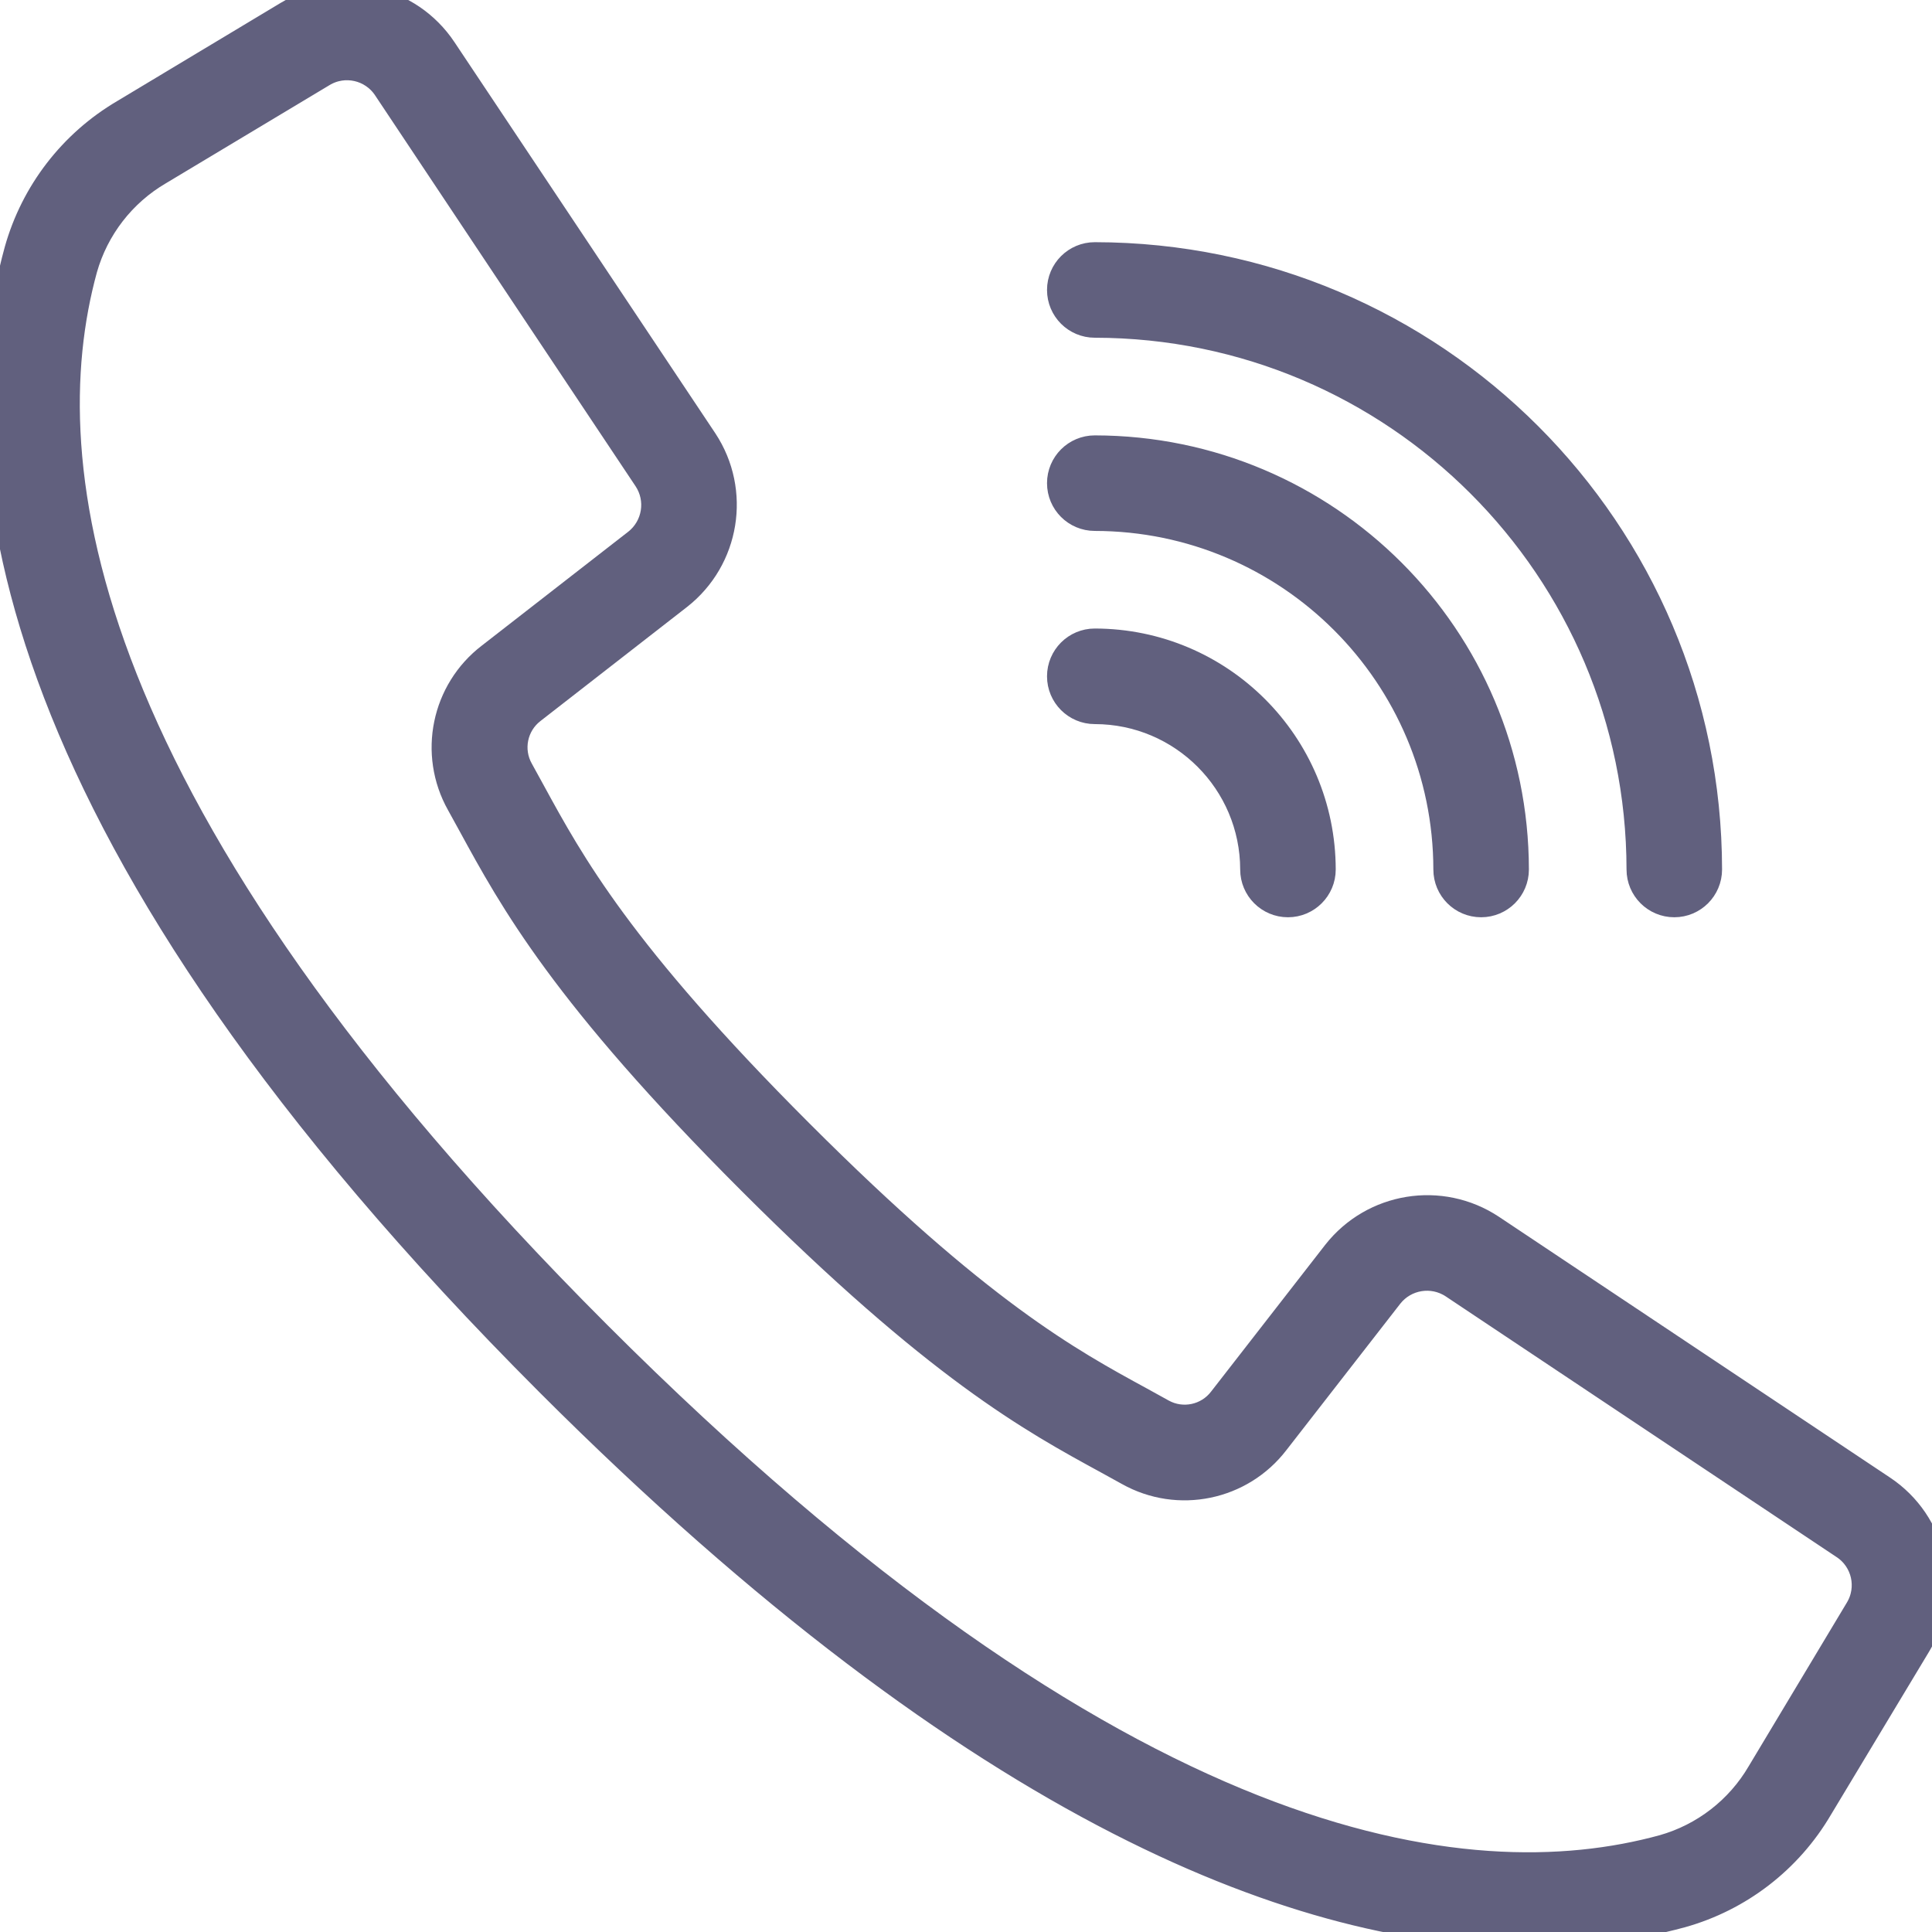
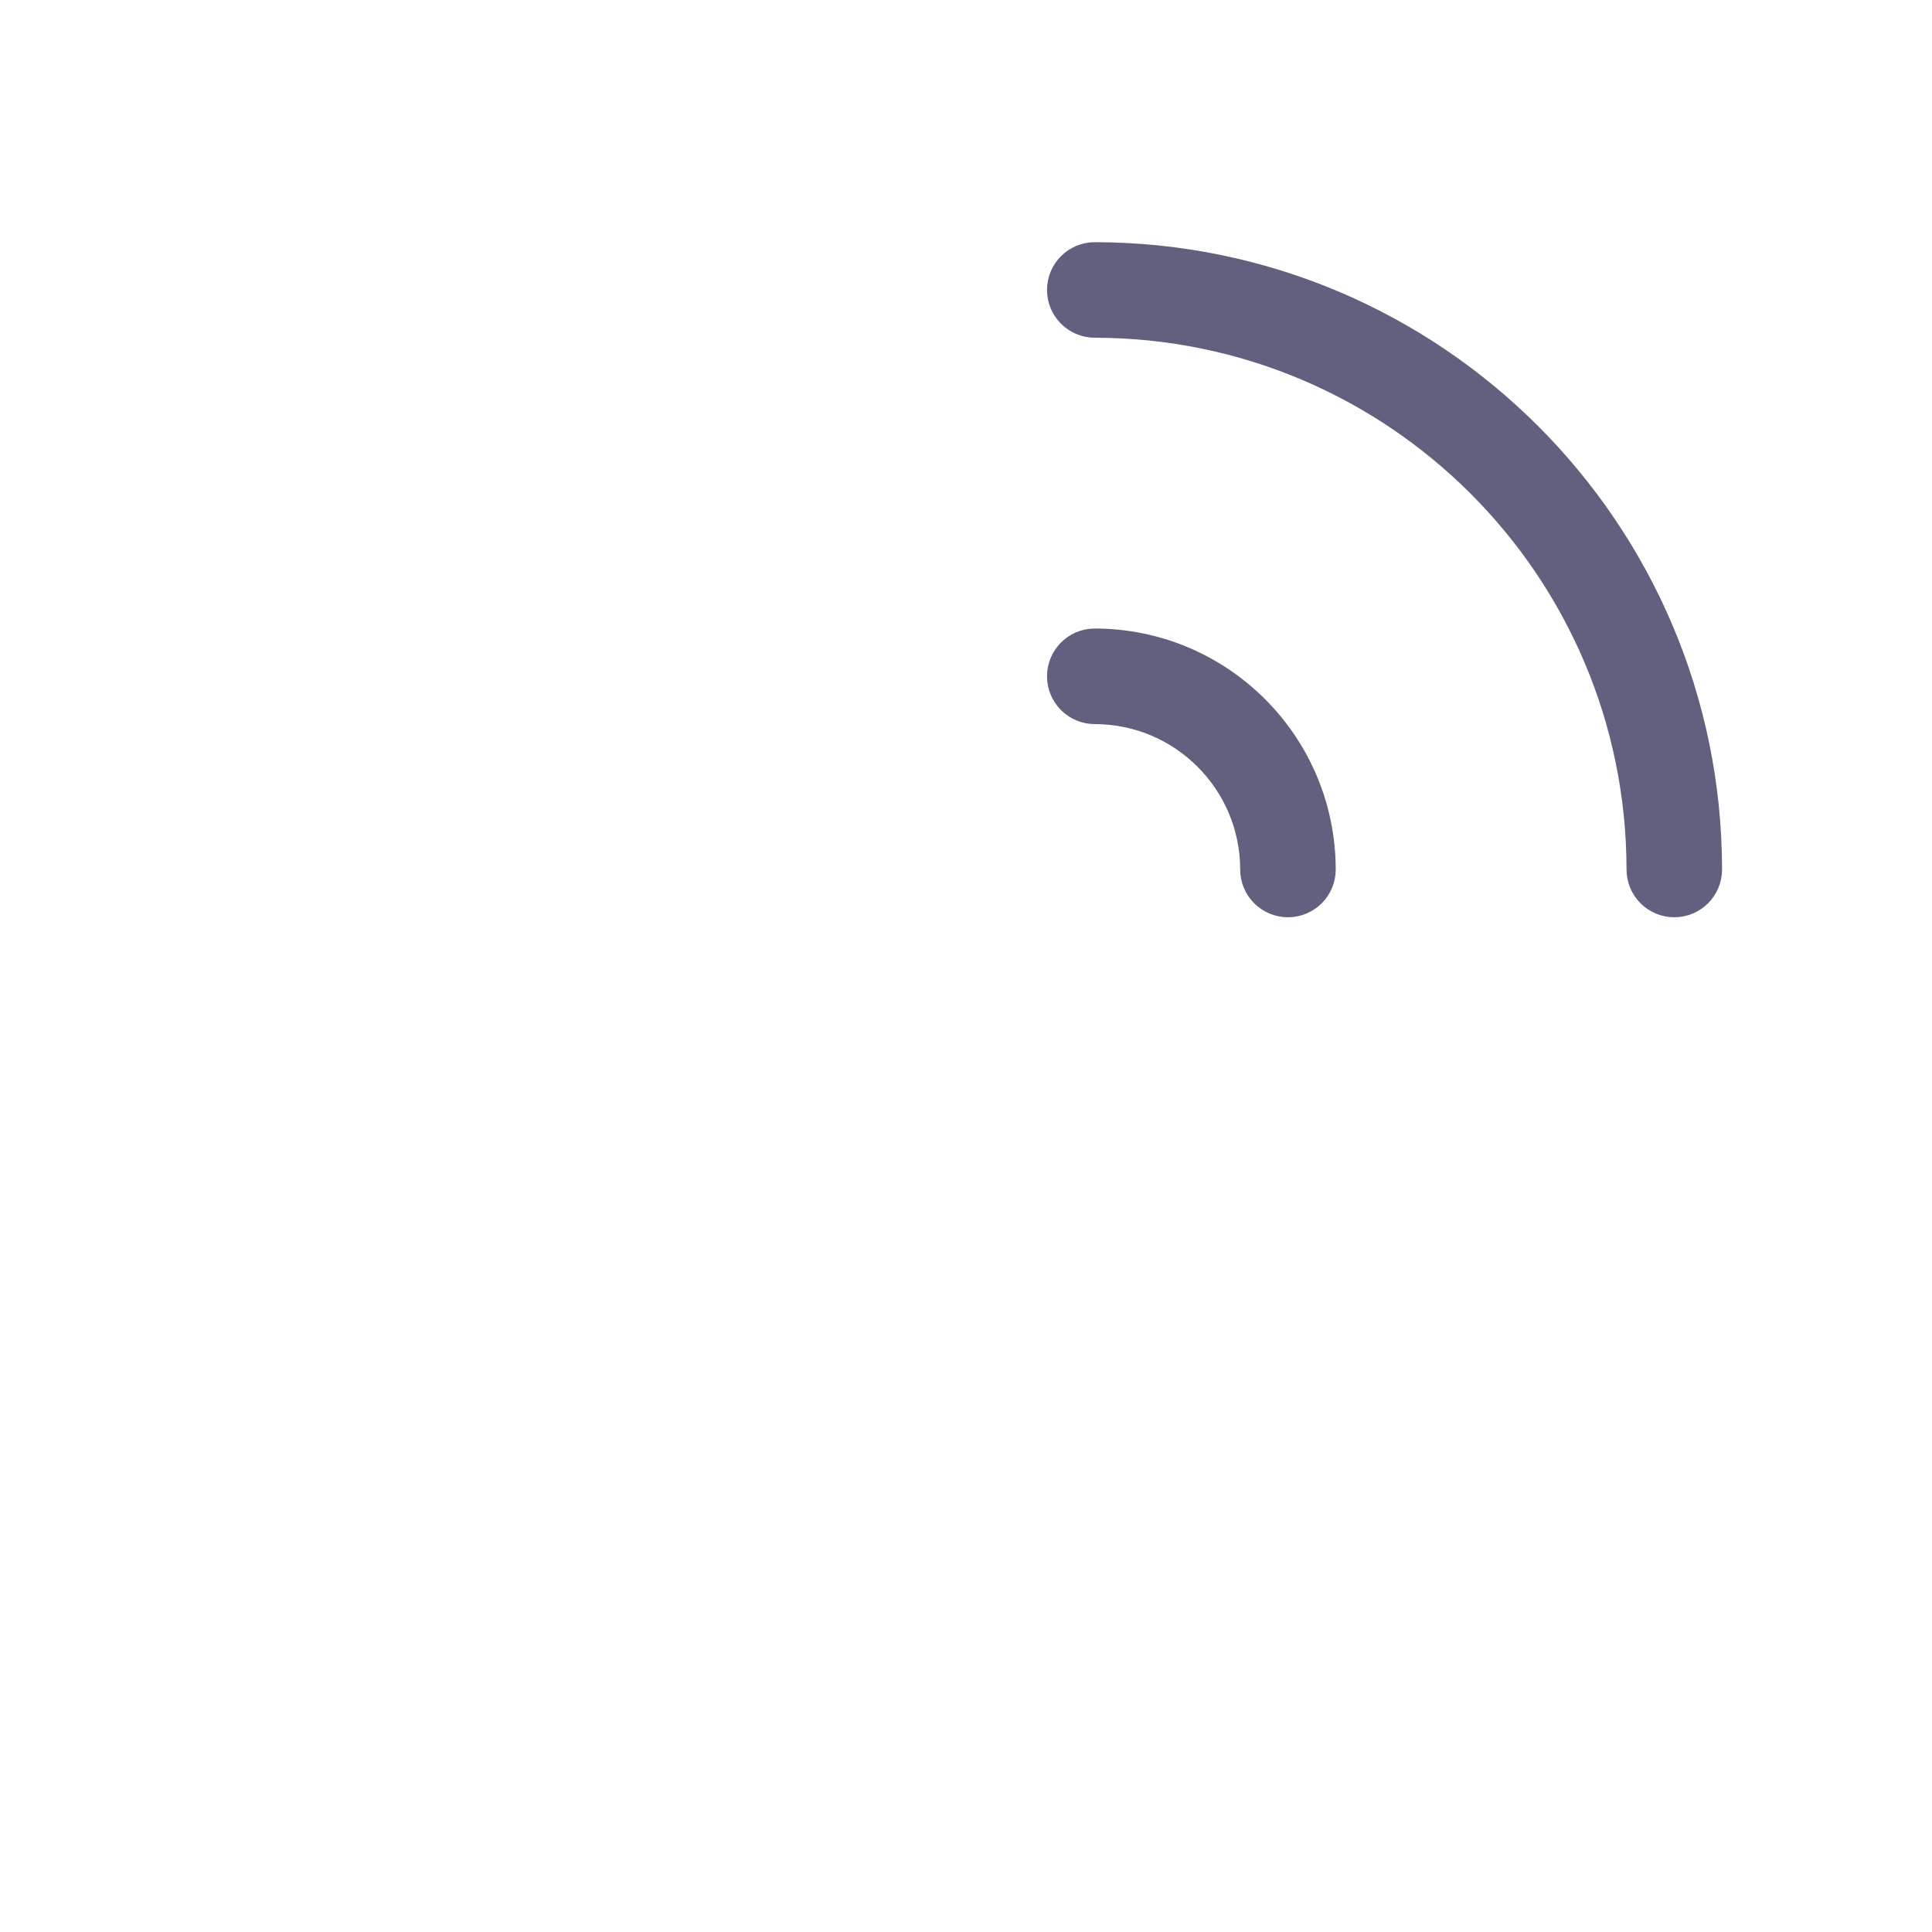
<svg xmlns="http://www.w3.org/2000/svg" width="62" height="62" viewBox="0 0 62 62" fill="none">
-   <path d="M60.373 47.831L47.824 39.463C46.231 38.409 44.097 38.756 42.919 40.259L39.264 44.959C38.794 45.578 37.94 45.758 37.261 45.381L36.566 44.997C34.26 43.741 31.392 42.177 25.614 36.396C19.835 30.616 18.268 27.745 17.012 25.445L16.63 24.749C16.247 24.07 16.424 23.212 17.043 22.739L21.74 19.084C23.243 17.907 23.59 15.773 22.538 14.18L14.169 1.631C13.091 0.009 10.927 -0.478 9.258 0.525L4.01 3.677C2.361 4.647 1.152 6.217 0.635 8.058C-1.255 14.943 0.167 26.826 17.671 44.332C31.595 58.255 41.961 61.999 49.086 61.999C50.725 62.006 52.359 61.793 53.942 61.365C55.783 60.849 57.354 59.639 58.322 57.99L61.478 52.745C62.483 51.075 61.996 48.91 60.373 47.831ZM59.697 51.685L56.549 56.933C55.854 58.123 54.724 58.998 53.398 59.375C47.042 61.12 35.937 59.675 19.133 42.87C2.328 26.065 0.883 14.962 2.628 8.605C3.005 7.277 3.881 6.146 5.073 5.449L10.321 2.301C11.045 1.865 11.984 2.077 12.452 2.781L16.998 9.606L20.814 15.329C21.271 16.02 21.12 16.946 20.469 17.457L15.771 21.111C14.341 22.204 13.933 24.182 14.813 25.752L15.186 26.43C16.507 28.852 18.148 31.864 24.142 37.857C30.135 43.849 33.147 45.491 35.568 46.812L36.246 47.186C37.816 48.066 39.794 47.657 40.888 46.228L44.542 41.53C45.053 40.879 45.979 40.728 46.67 41.185L59.218 49.554C59.923 50.021 60.134 50.961 59.697 51.685Z" fill="#61607E" stroke="#61607E" />
  <path d="M35.133 10.338C44.829 10.349 52.686 18.206 52.697 27.902C52.697 28.473 53.159 28.936 53.73 28.936C54.301 28.936 54.763 28.473 54.763 27.902C54.751 17.066 45.969 8.284 35.133 8.272C34.562 8.272 34.1 8.734 34.1 9.305C34.1 9.876 34.562 10.338 35.133 10.338Z" fill="#61607E" stroke="#61607E" />
-   <path d="M35.133 16.538C41.406 16.545 46.49 21.629 46.498 27.903C46.498 28.474 46.96 28.936 47.531 28.936C48.102 28.936 48.564 28.474 48.564 27.903C48.556 20.488 42.547 14.48 35.133 14.472C34.562 14.472 34.1 14.934 34.1 15.505C34.1 16.076 34.562 16.538 35.133 16.538Z" fill="#61607E" stroke="#61607E" />
  <path d="M35.133 22.737C37.984 22.74 40.295 25.051 40.299 27.903C40.299 28.473 40.761 28.936 41.332 28.936C41.902 28.936 42.365 28.473 42.365 27.903C42.36 23.91 39.125 20.675 35.133 20.67C34.562 20.67 34.1 21.133 34.1 21.704C34.1 22.274 34.562 22.737 35.133 22.737Z" fill="#61607E" stroke="#61607E" />
</svg>